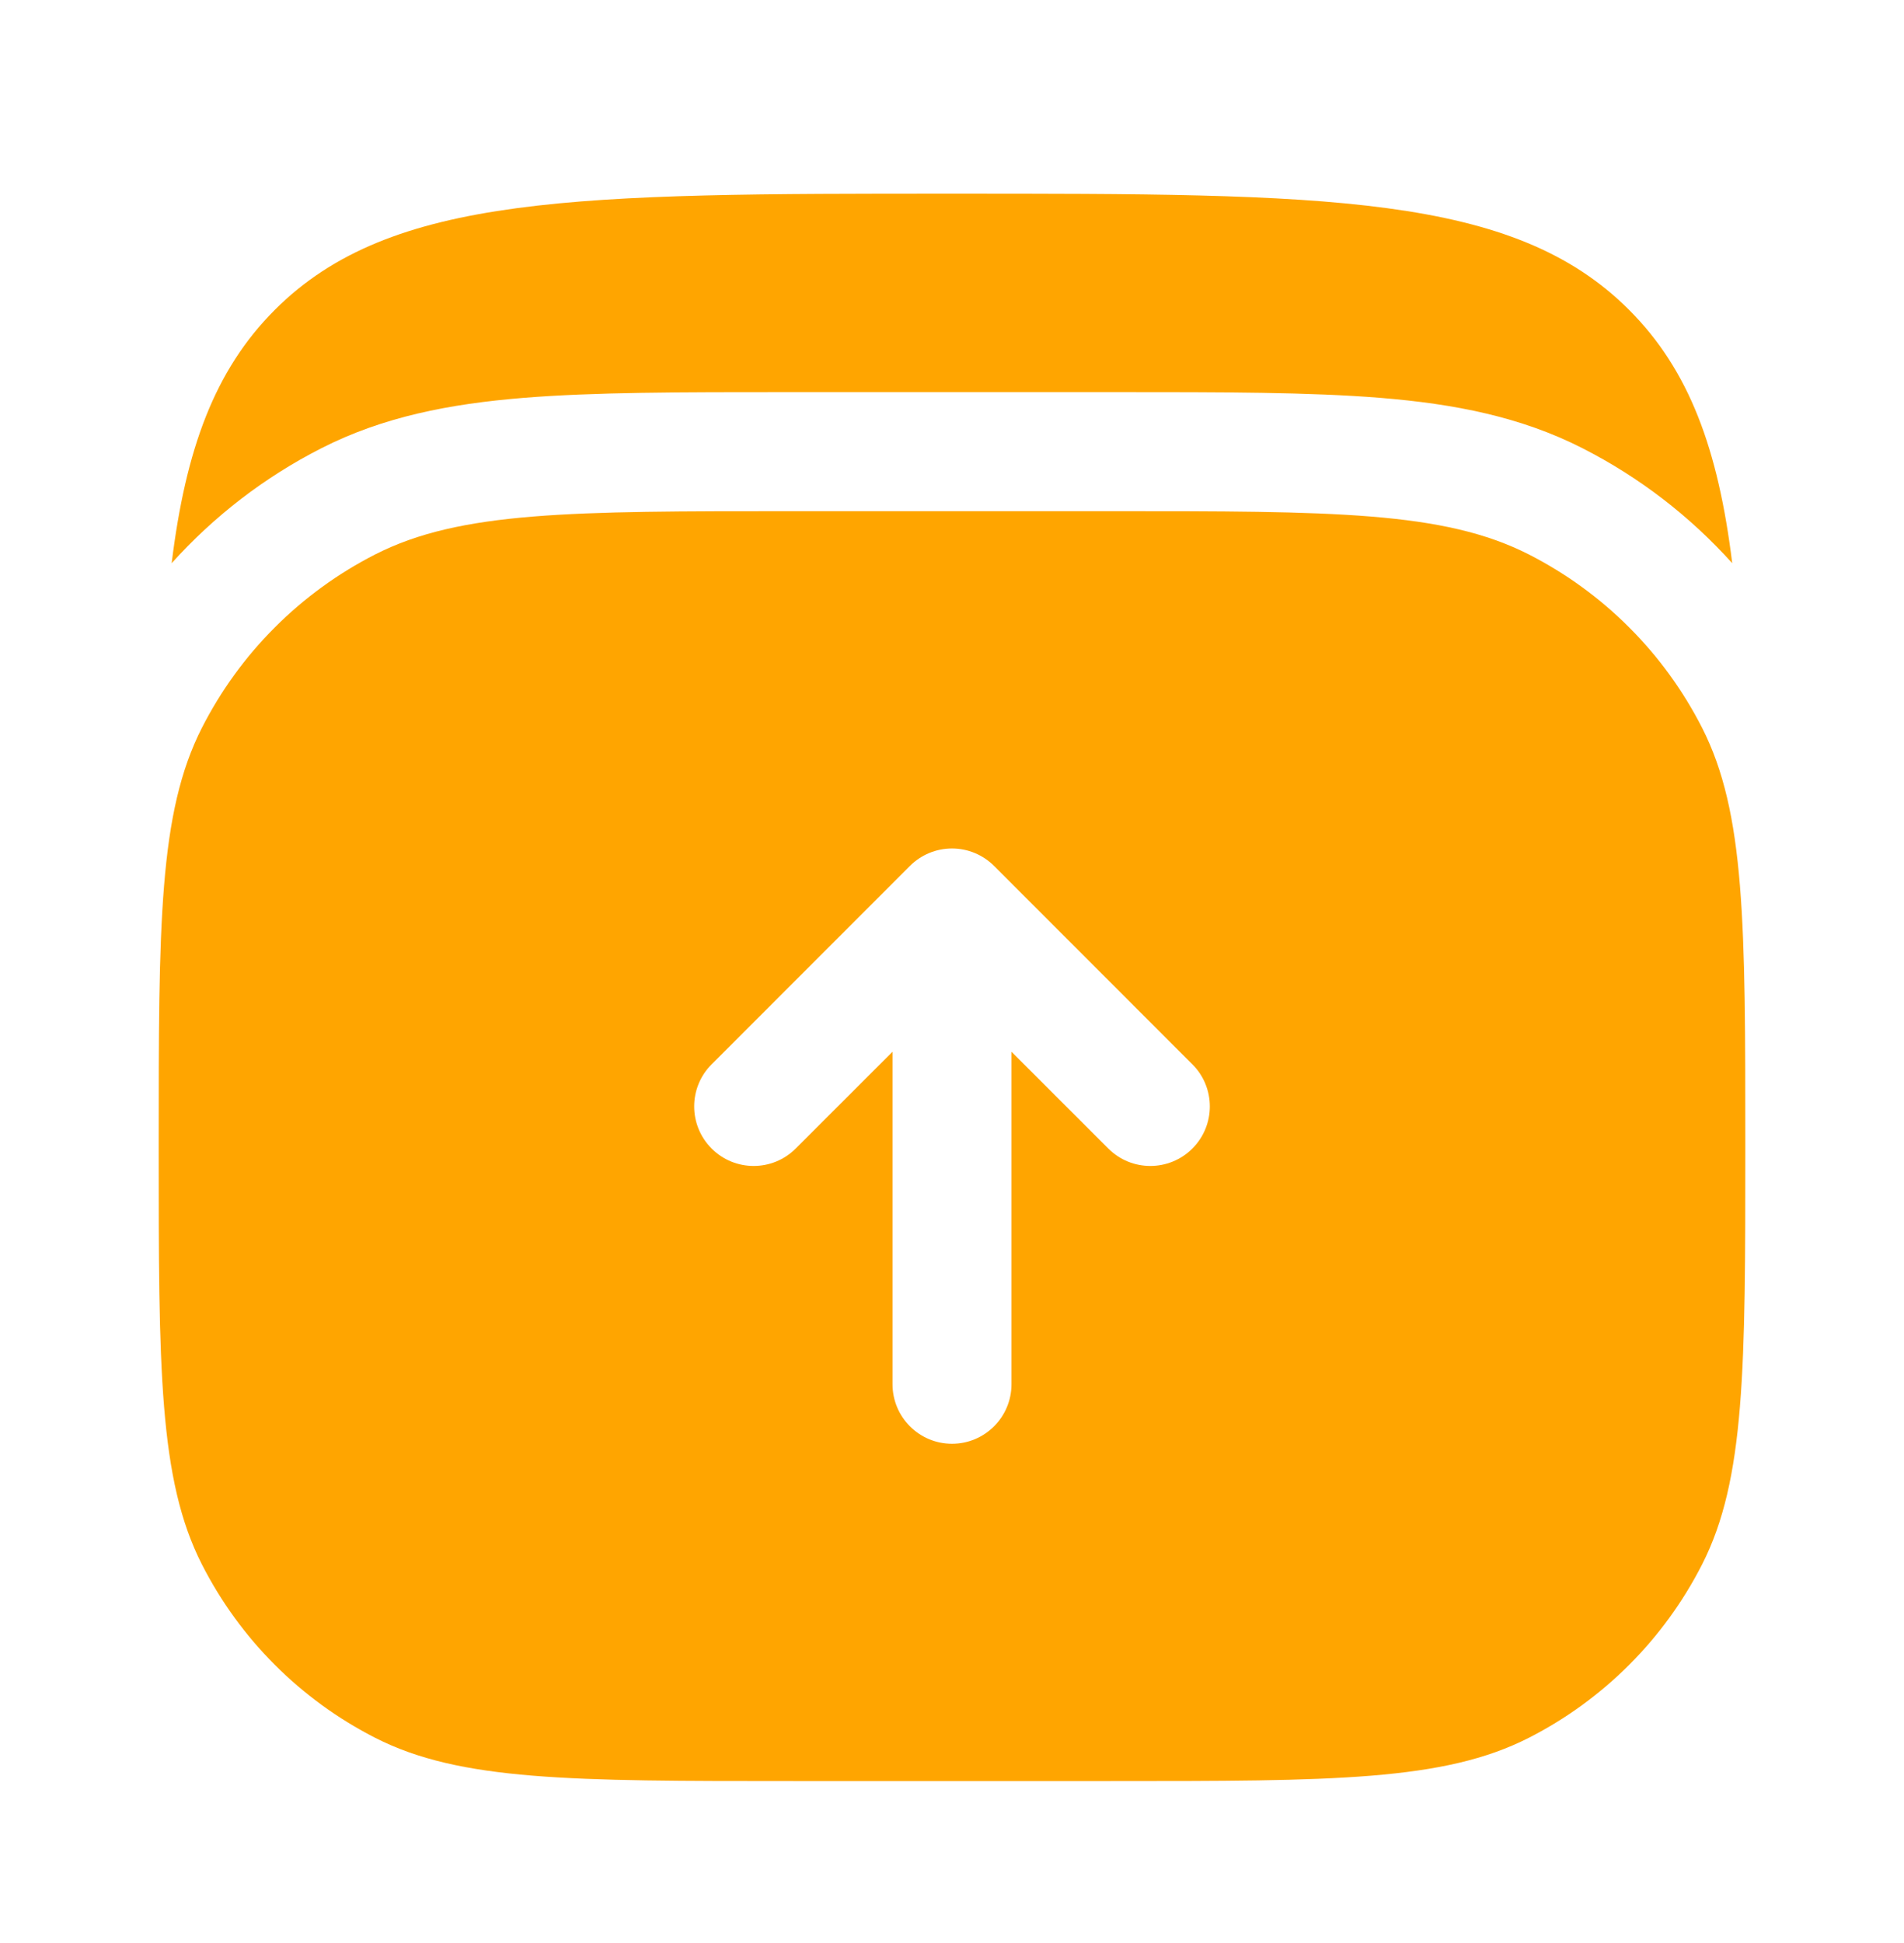
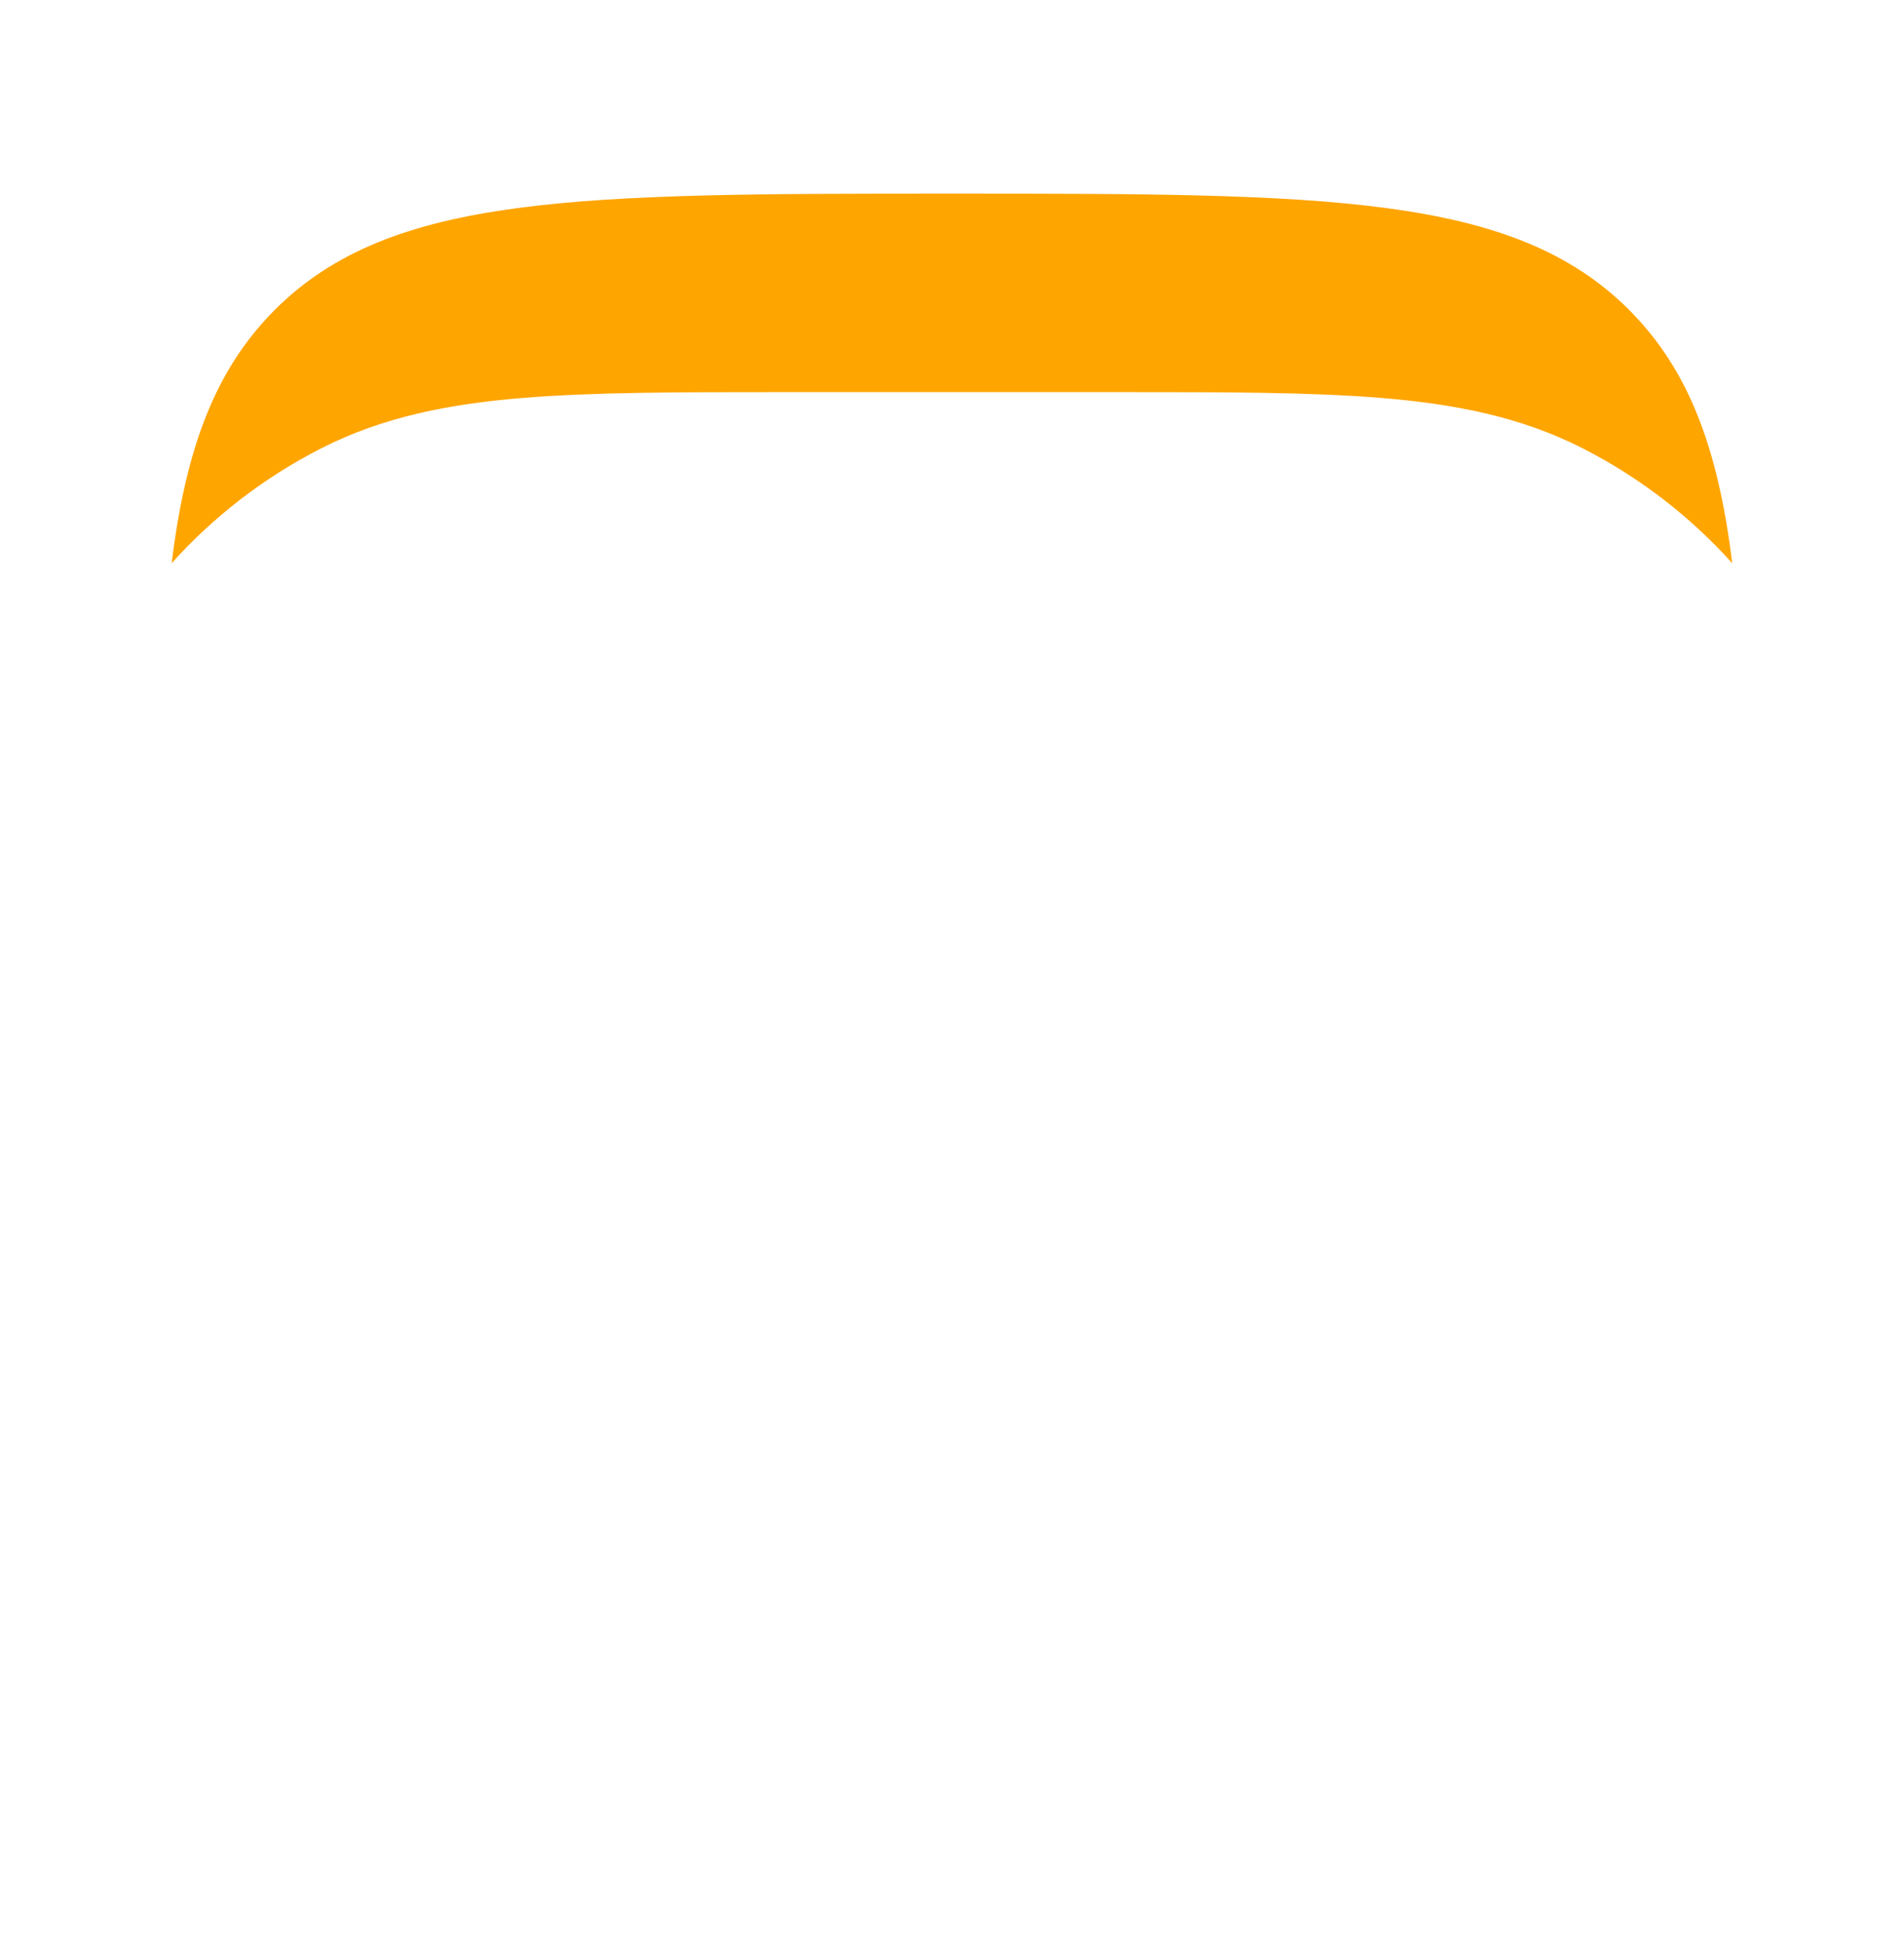
<svg xmlns="http://www.w3.org/2000/svg" width="50" height="51" viewBox="0 0 50 51" fill="none">
  <path d="M42.781 8.134C39.73 5.083 34.819 5.083 24.998 5.083C15.178 5.083 10.267 5.083 7.216 8.134C5.638 9.713 4.876 11.788 4.508 14.783C5.614 13.553 6.942 12.528 8.434 11.768C10.062 10.938 11.806 10.602 13.736 10.444C15.601 10.292 17.895 10.292 20.701 10.292H29.296C32.102 10.292 34.396 10.292 36.261 10.444C38.192 10.602 39.935 10.938 41.563 11.768C43.054 12.528 44.383 13.553 45.489 14.783C45.121 11.788 44.359 9.713 42.781 8.134Z" fill="#FFA500" />
-   <path fill-rule="evenodd" clip-rule="evenodd" d="M4.167 30.083C4.167 24.25 4.167 21.333 5.302 19.104C6.301 17.144 7.894 15.551 9.854 14.552C12.082 13.417 14.999 13.417 20.833 13.417H29.167C35.001 13.417 37.917 13.417 40.146 14.552C42.106 15.551 43.699 17.144 44.698 19.104C45.833 21.333 45.833 24.25 45.833 30.083C45.833 35.917 45.833 38.834 44.698 41.063C43.699 43.023 42.106 44.616 40.146 45.615C37.917 46.75 35.001 46.75 29.167 46.75H20.833C14.999 46.75 12.082 46.75 9.854 45.615C7.894 44.616 6.301 43.023 5.302 41.063C4.167 38.834 4.167 35.917 4.167 30.083ZM26.105 22.729C25.812 22.436 25.414 22.271 25 22.271C24.586 22.271 24.188 22.436 23.895 22.729L18.687 27.937C18.077 28.547 18.077 29.536 18.687 30.146C19.297 30.757 20.286 30.757 20.896 30.146L23.438 27.606V36.333C23.438 37.196 24.137 37.896 25 37.896C25.863 37.896 26.562 37.196 26.562 36.333V27.606L29.104 30.146C29.714 30.757 30.703 30.757 31.313 30.146C31.923 29.536 31.923 28.547 31.313 27.937L26.105 22.729Z" fill="#FFA500" />
</svg>